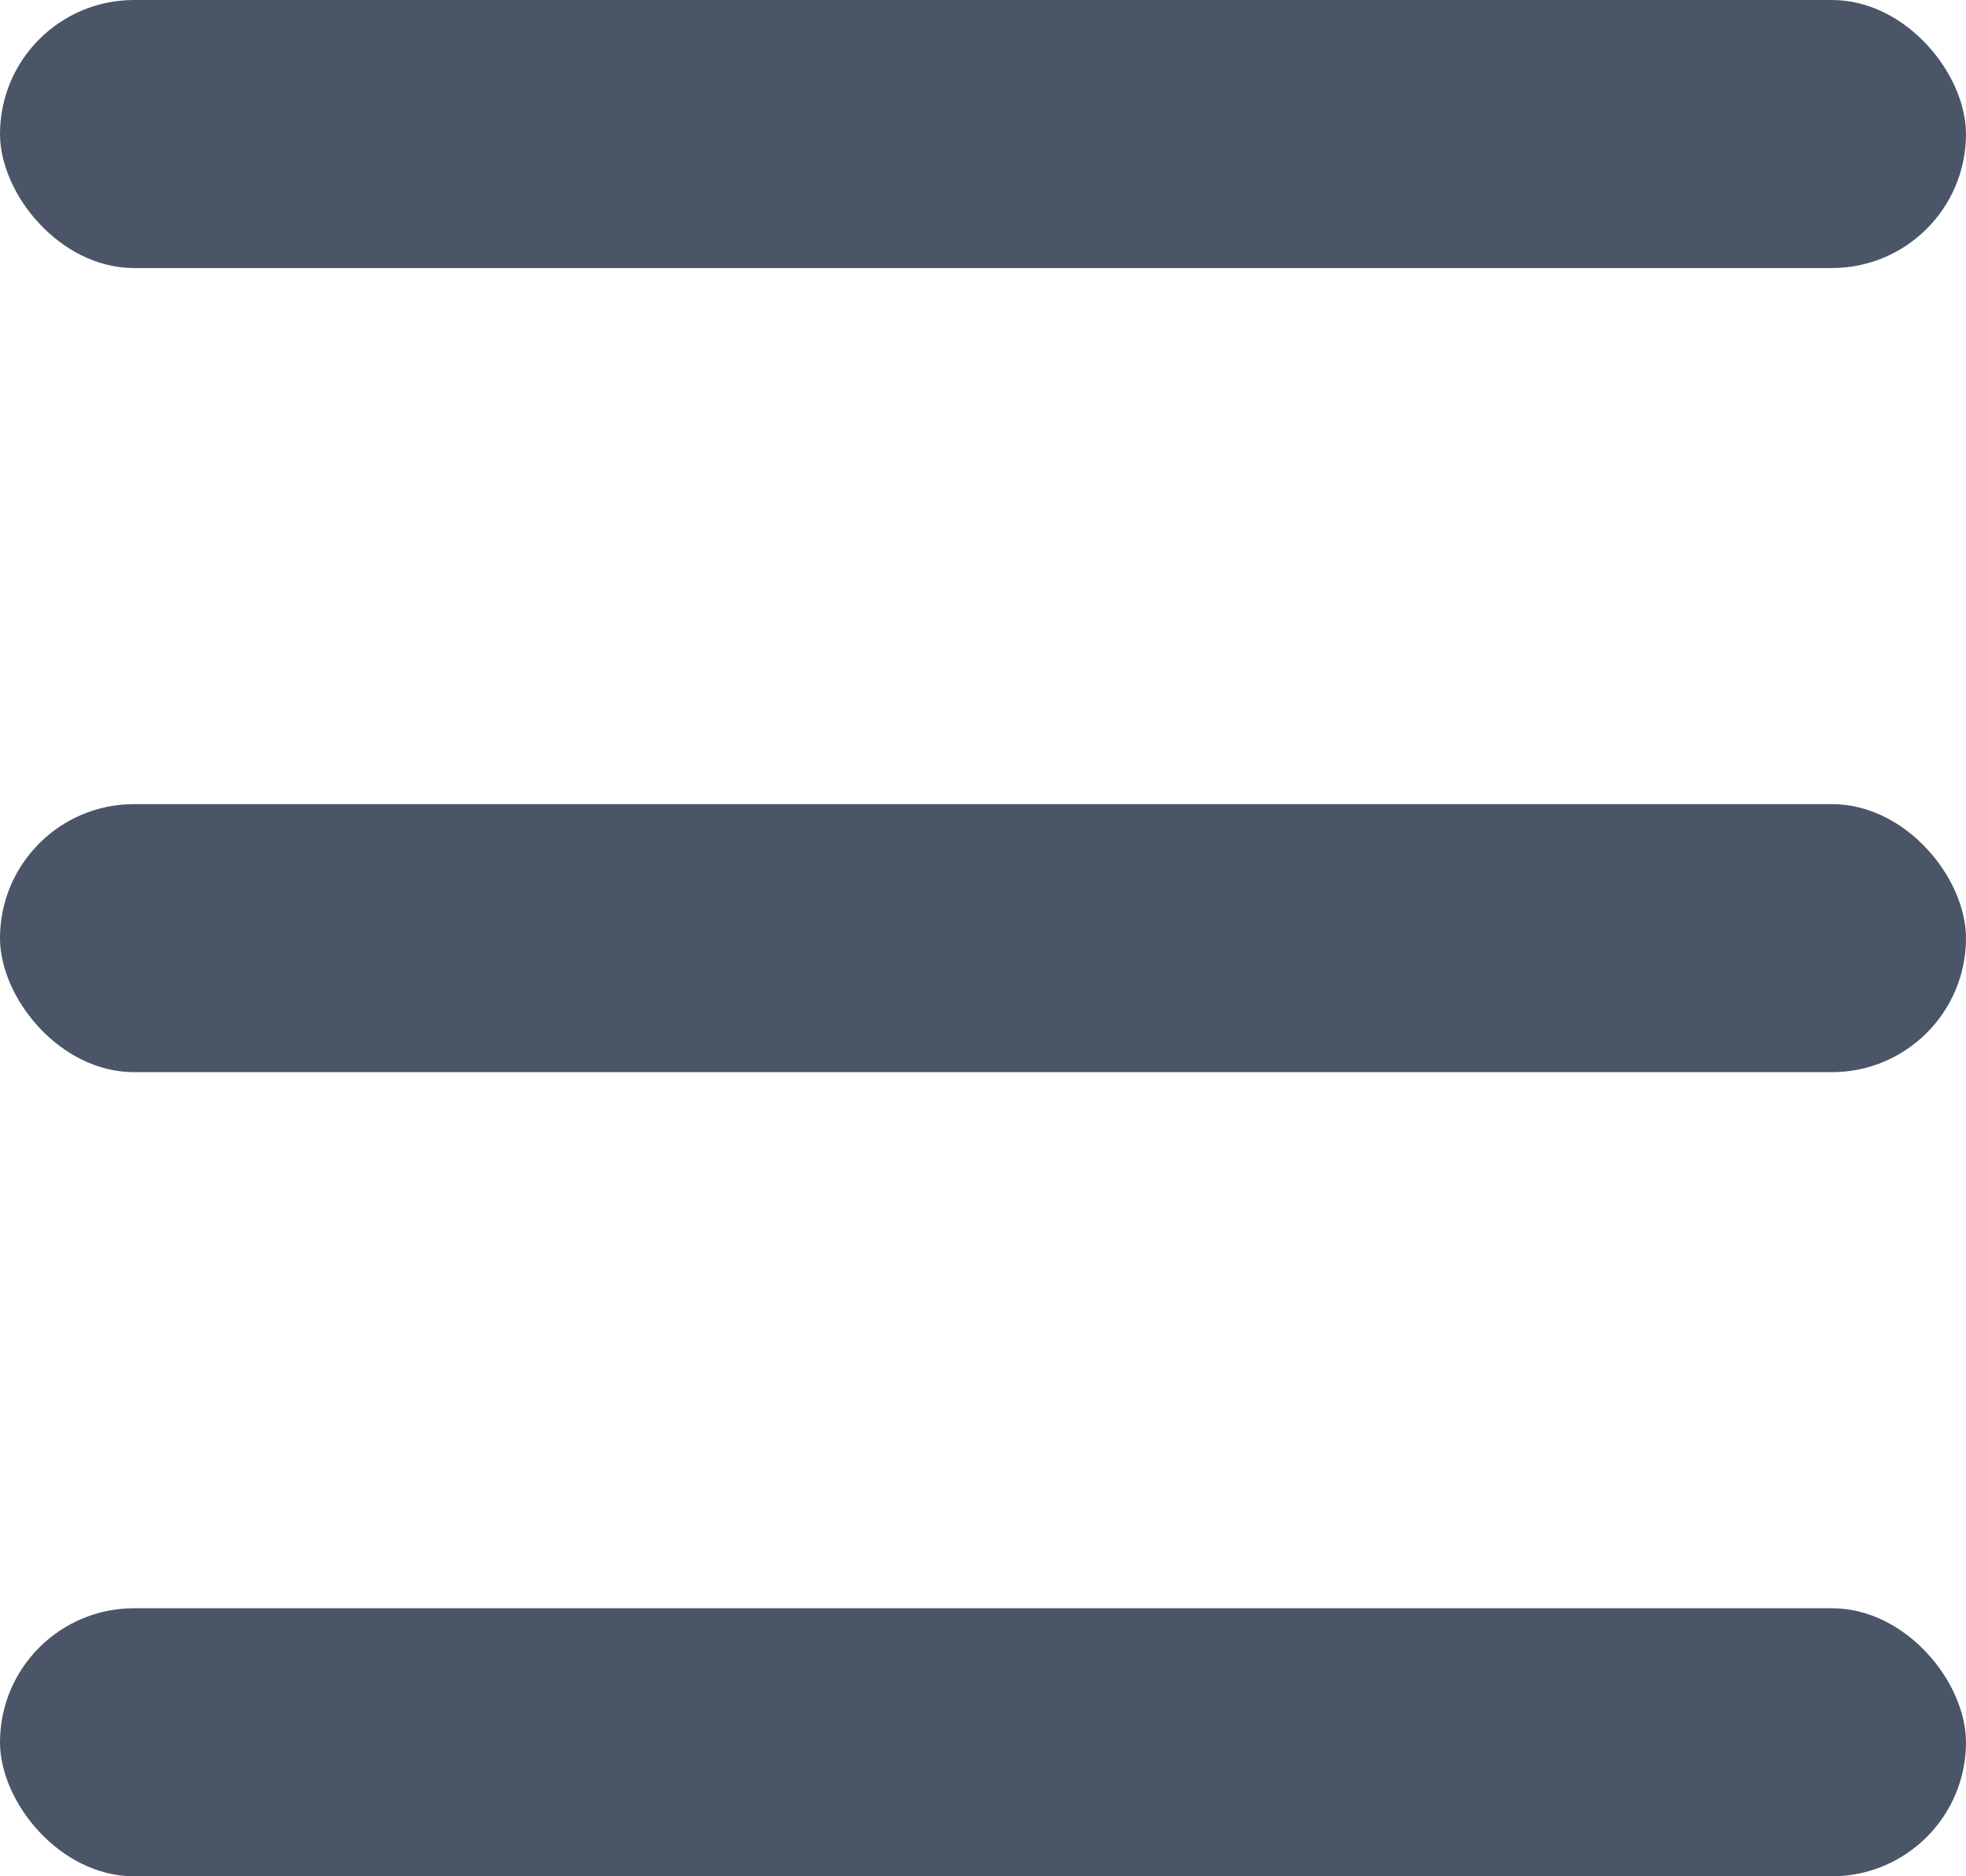
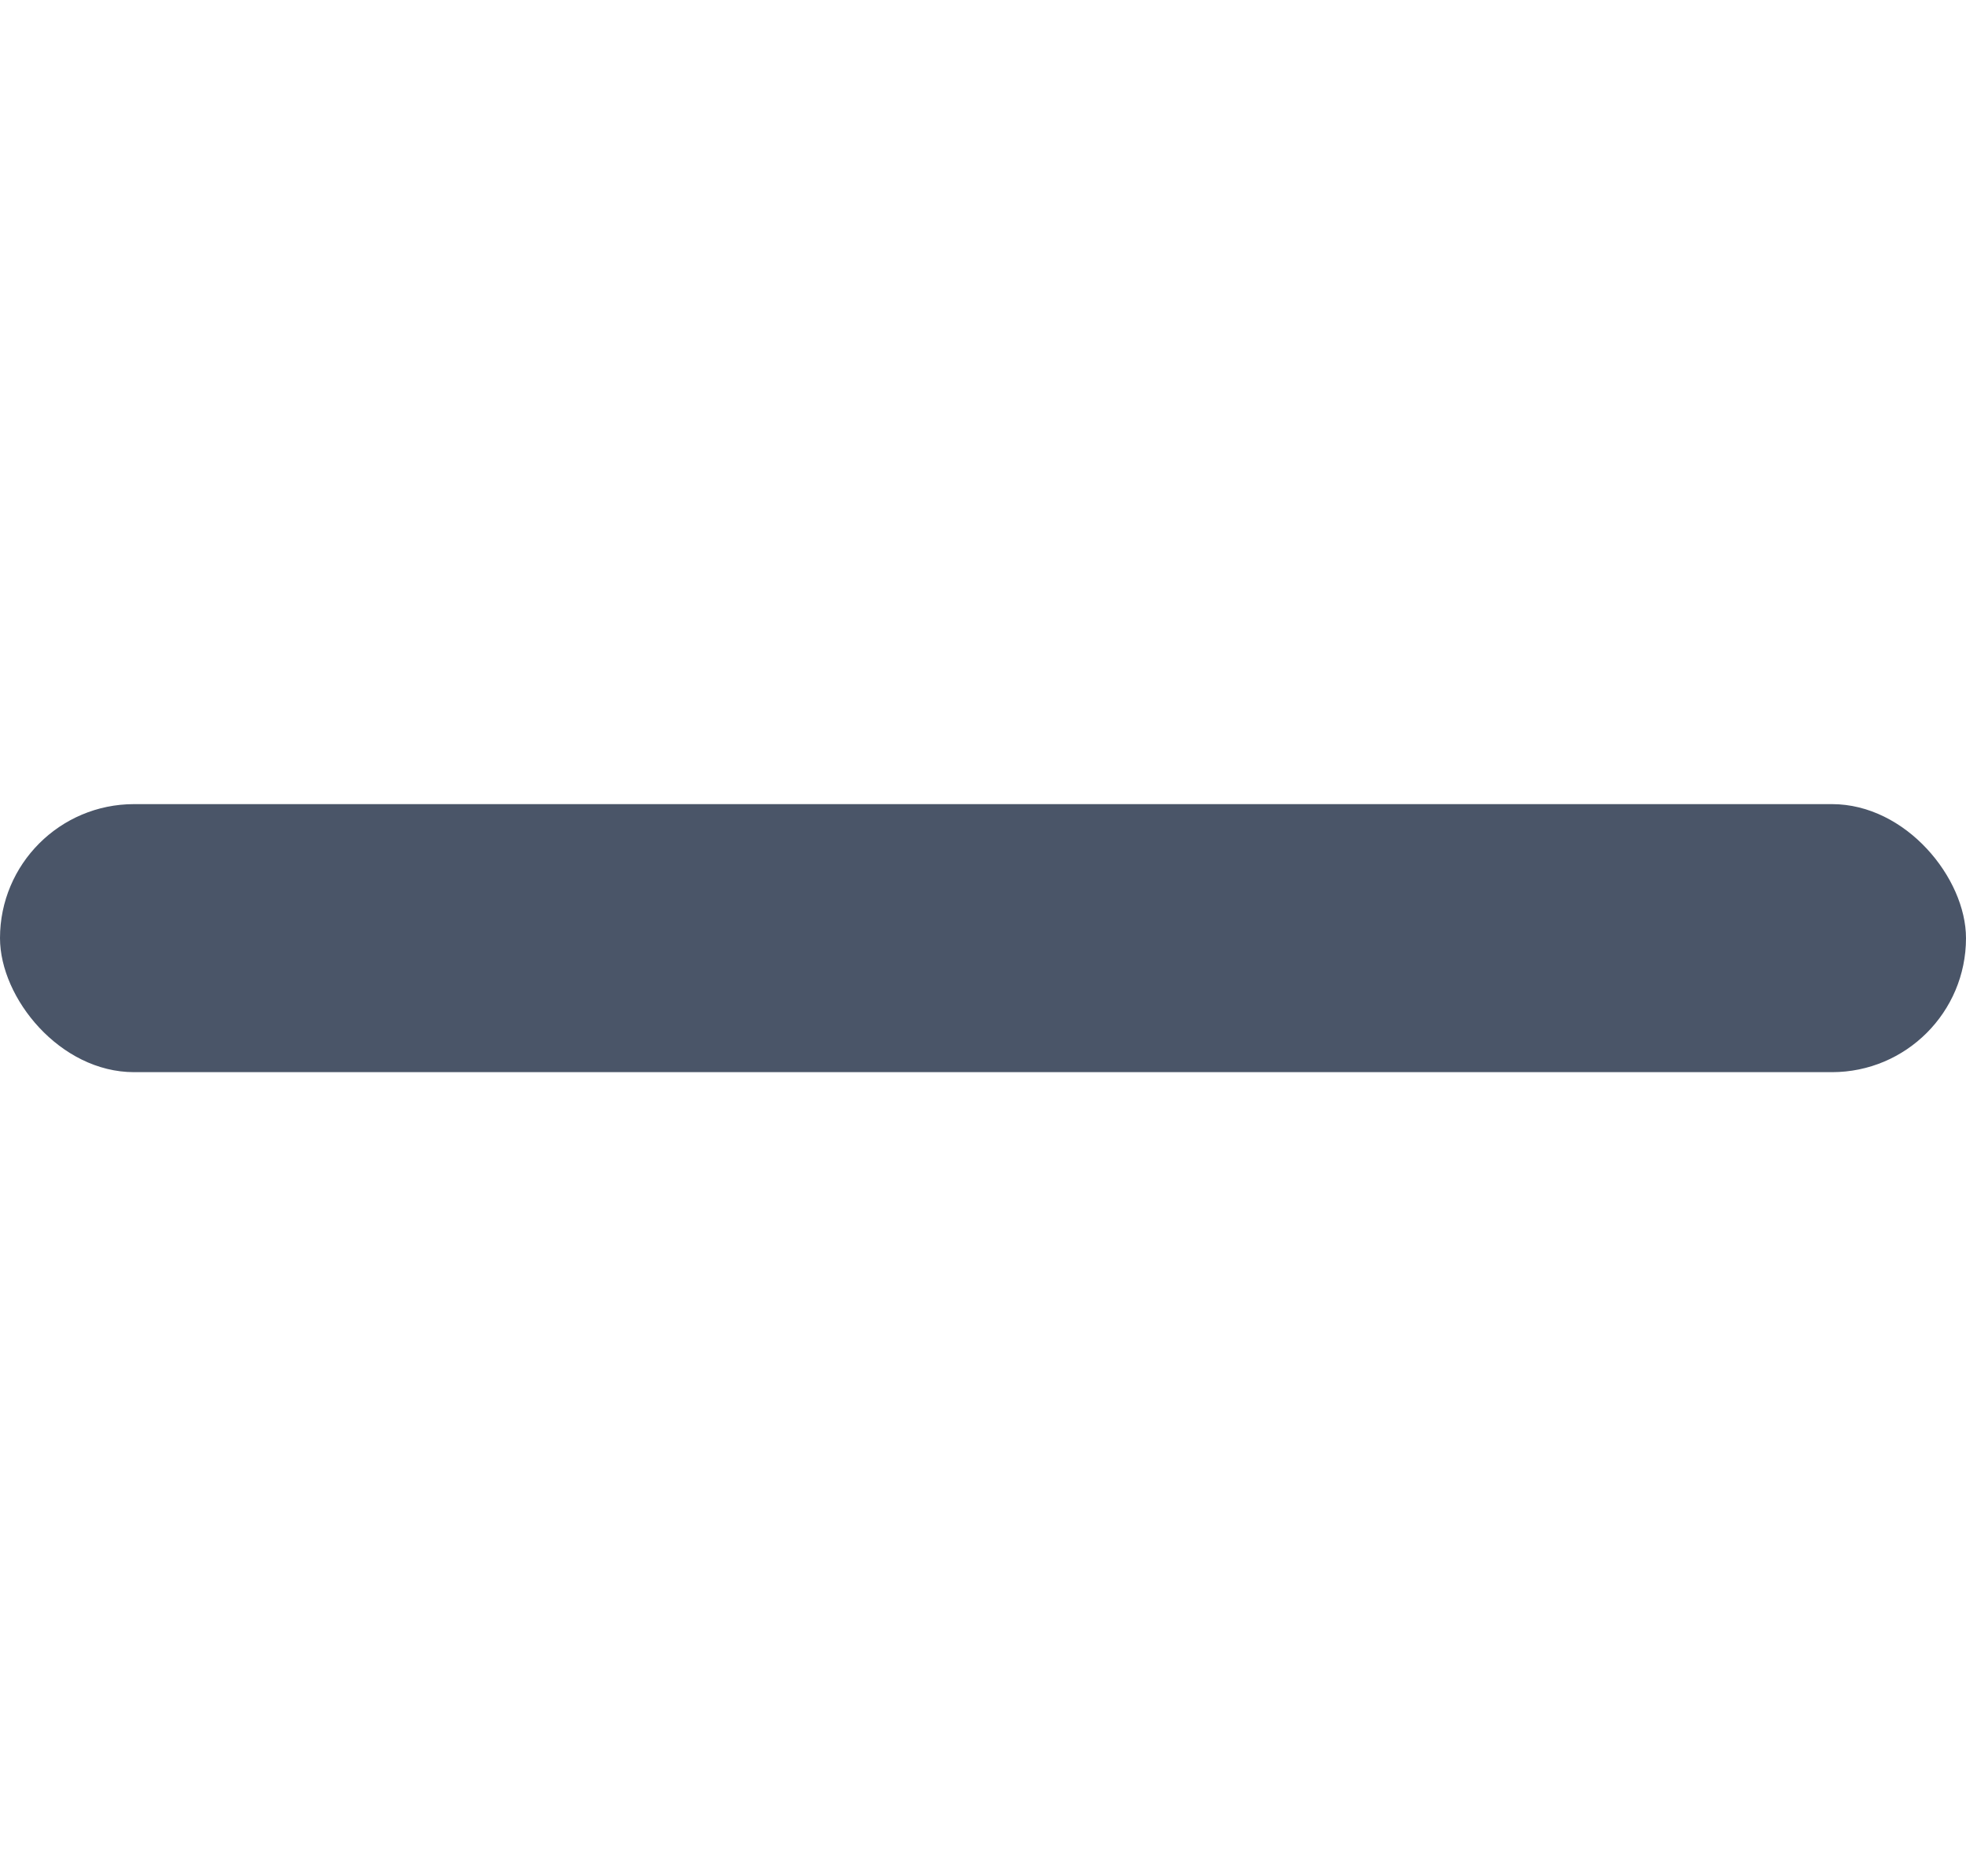
<svg xmlns="http://www.w3.org/2000/svg" width="22" height="21" viewBox="0 0 22 21" fill="none">
-   <rect width="22" height="3" rx="1.5" fill="#4A5568" />
  <rect y="9" width="22" height="3" rx="1.5" fill="#4A5568" />
-   <rect y="18" width="22" height="3" rx="1.5" fill="#4A5568" />
</svg>